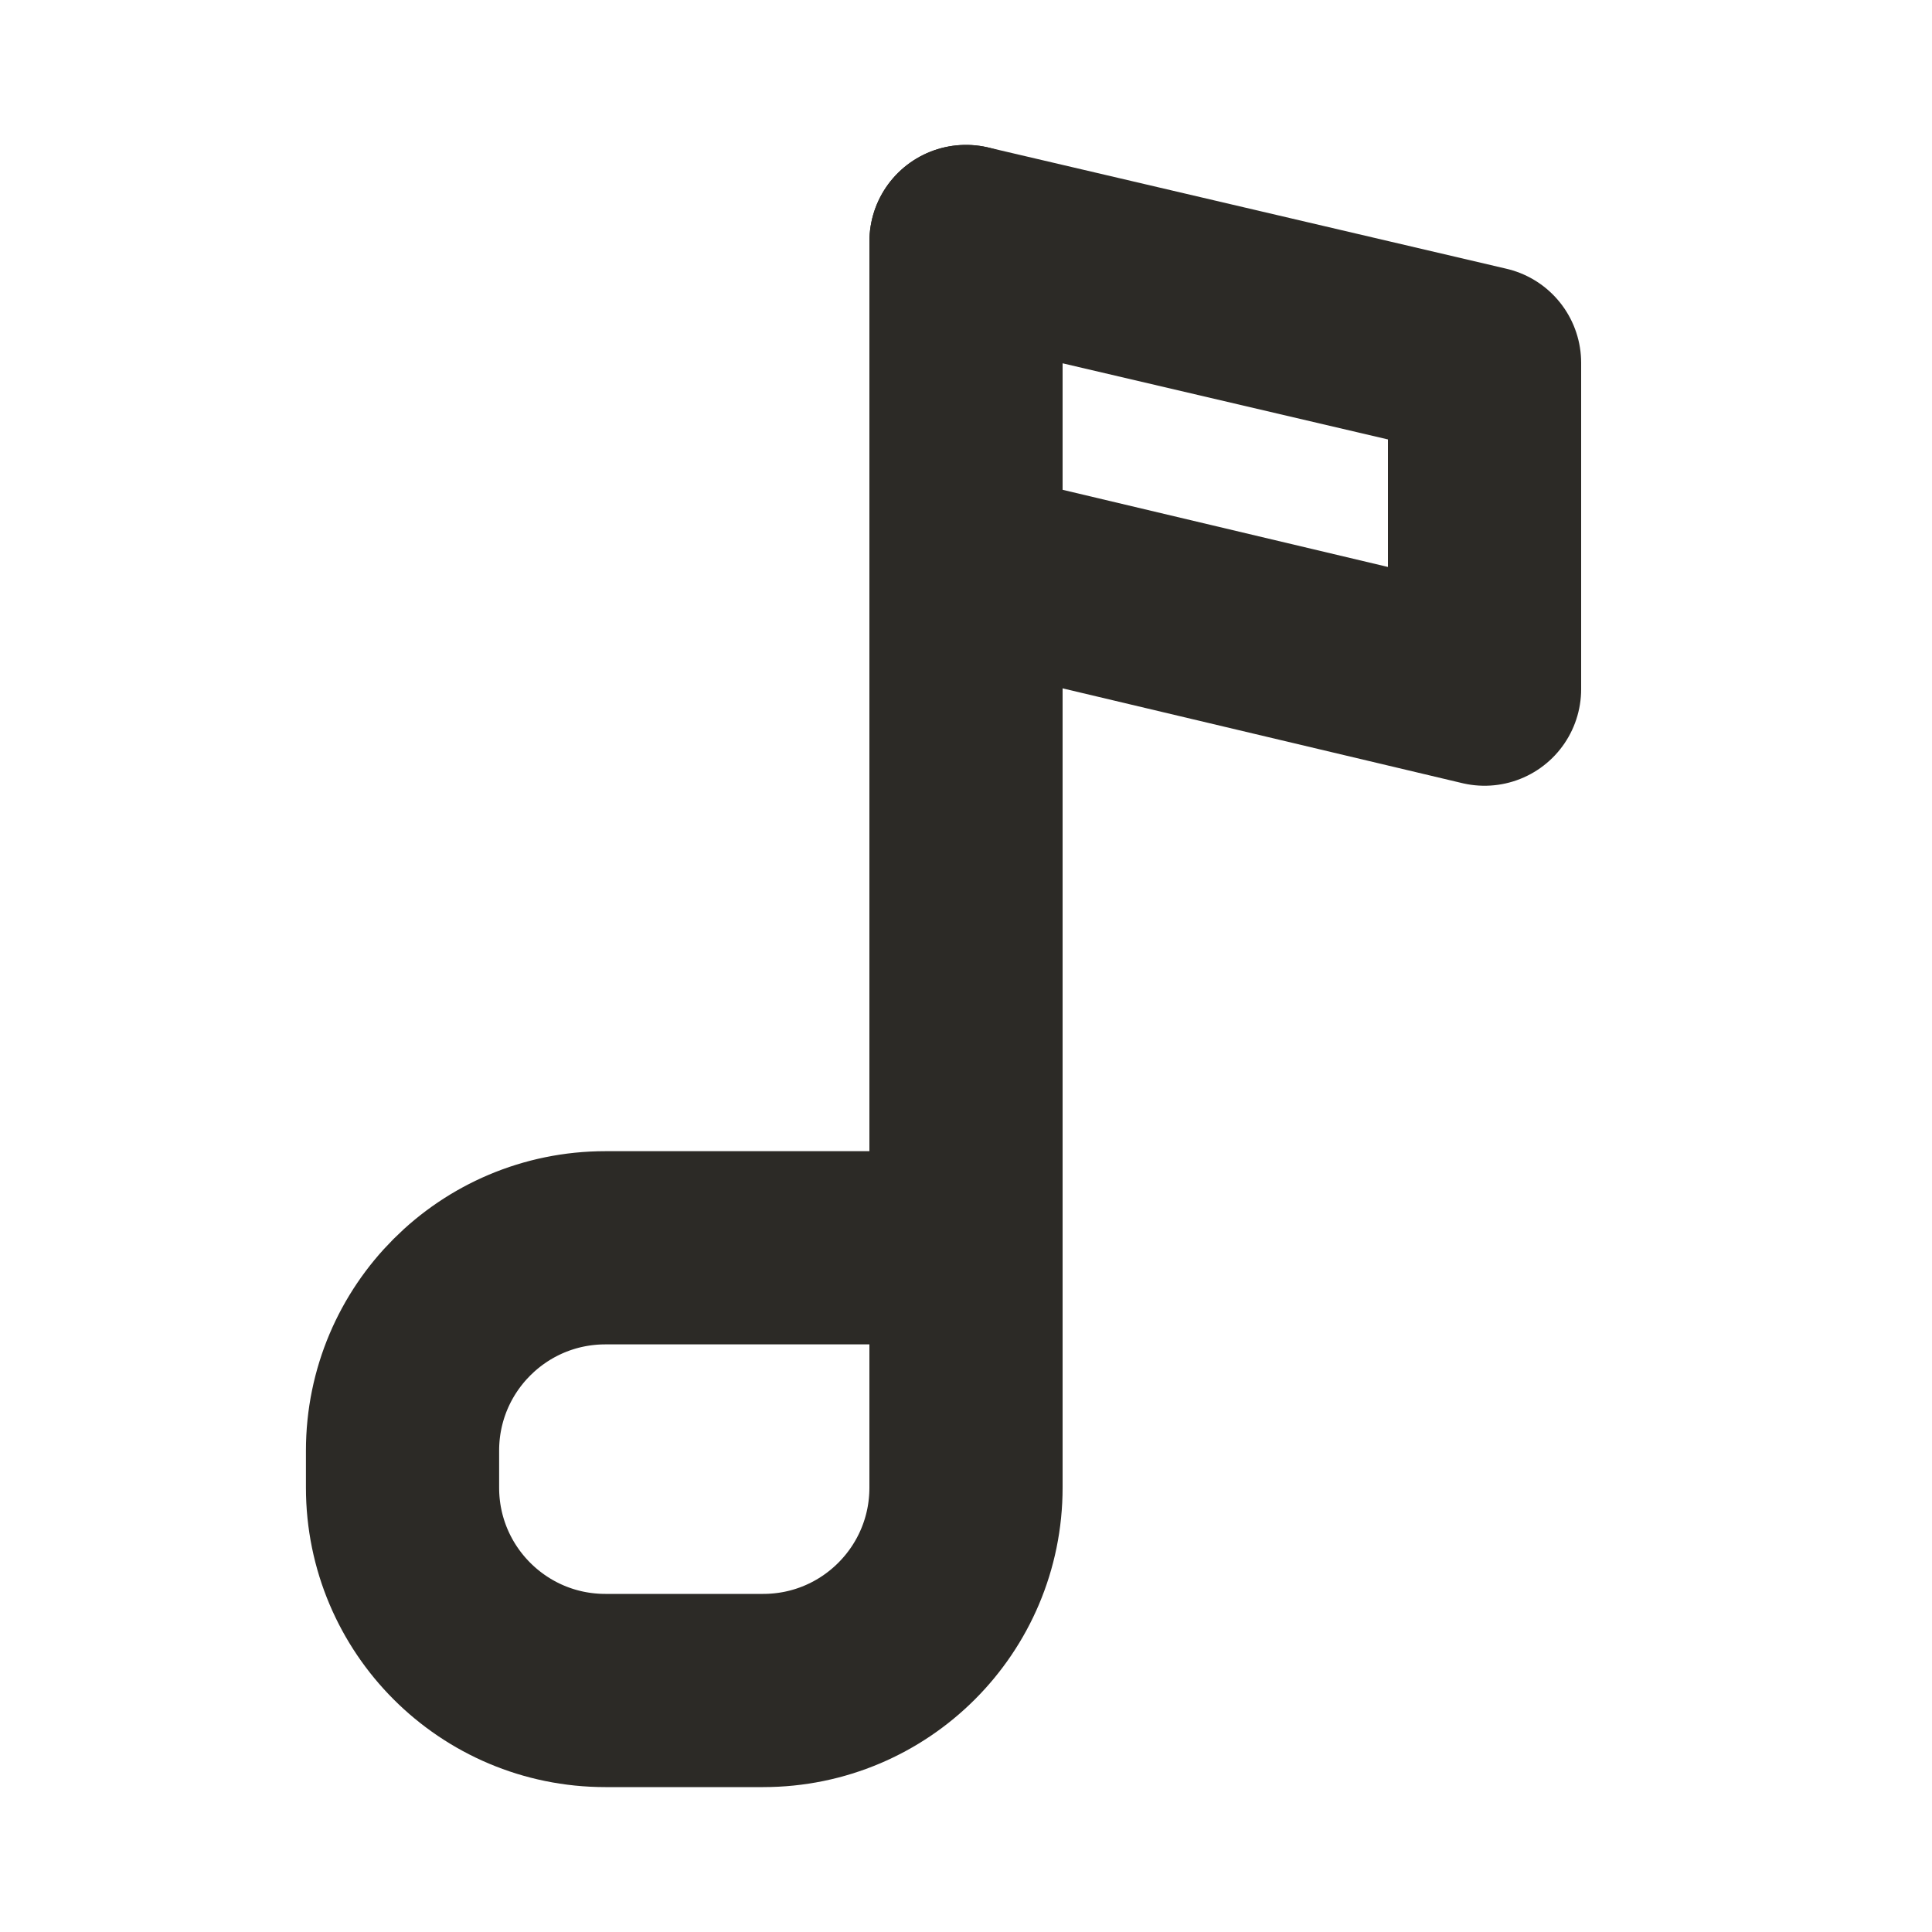
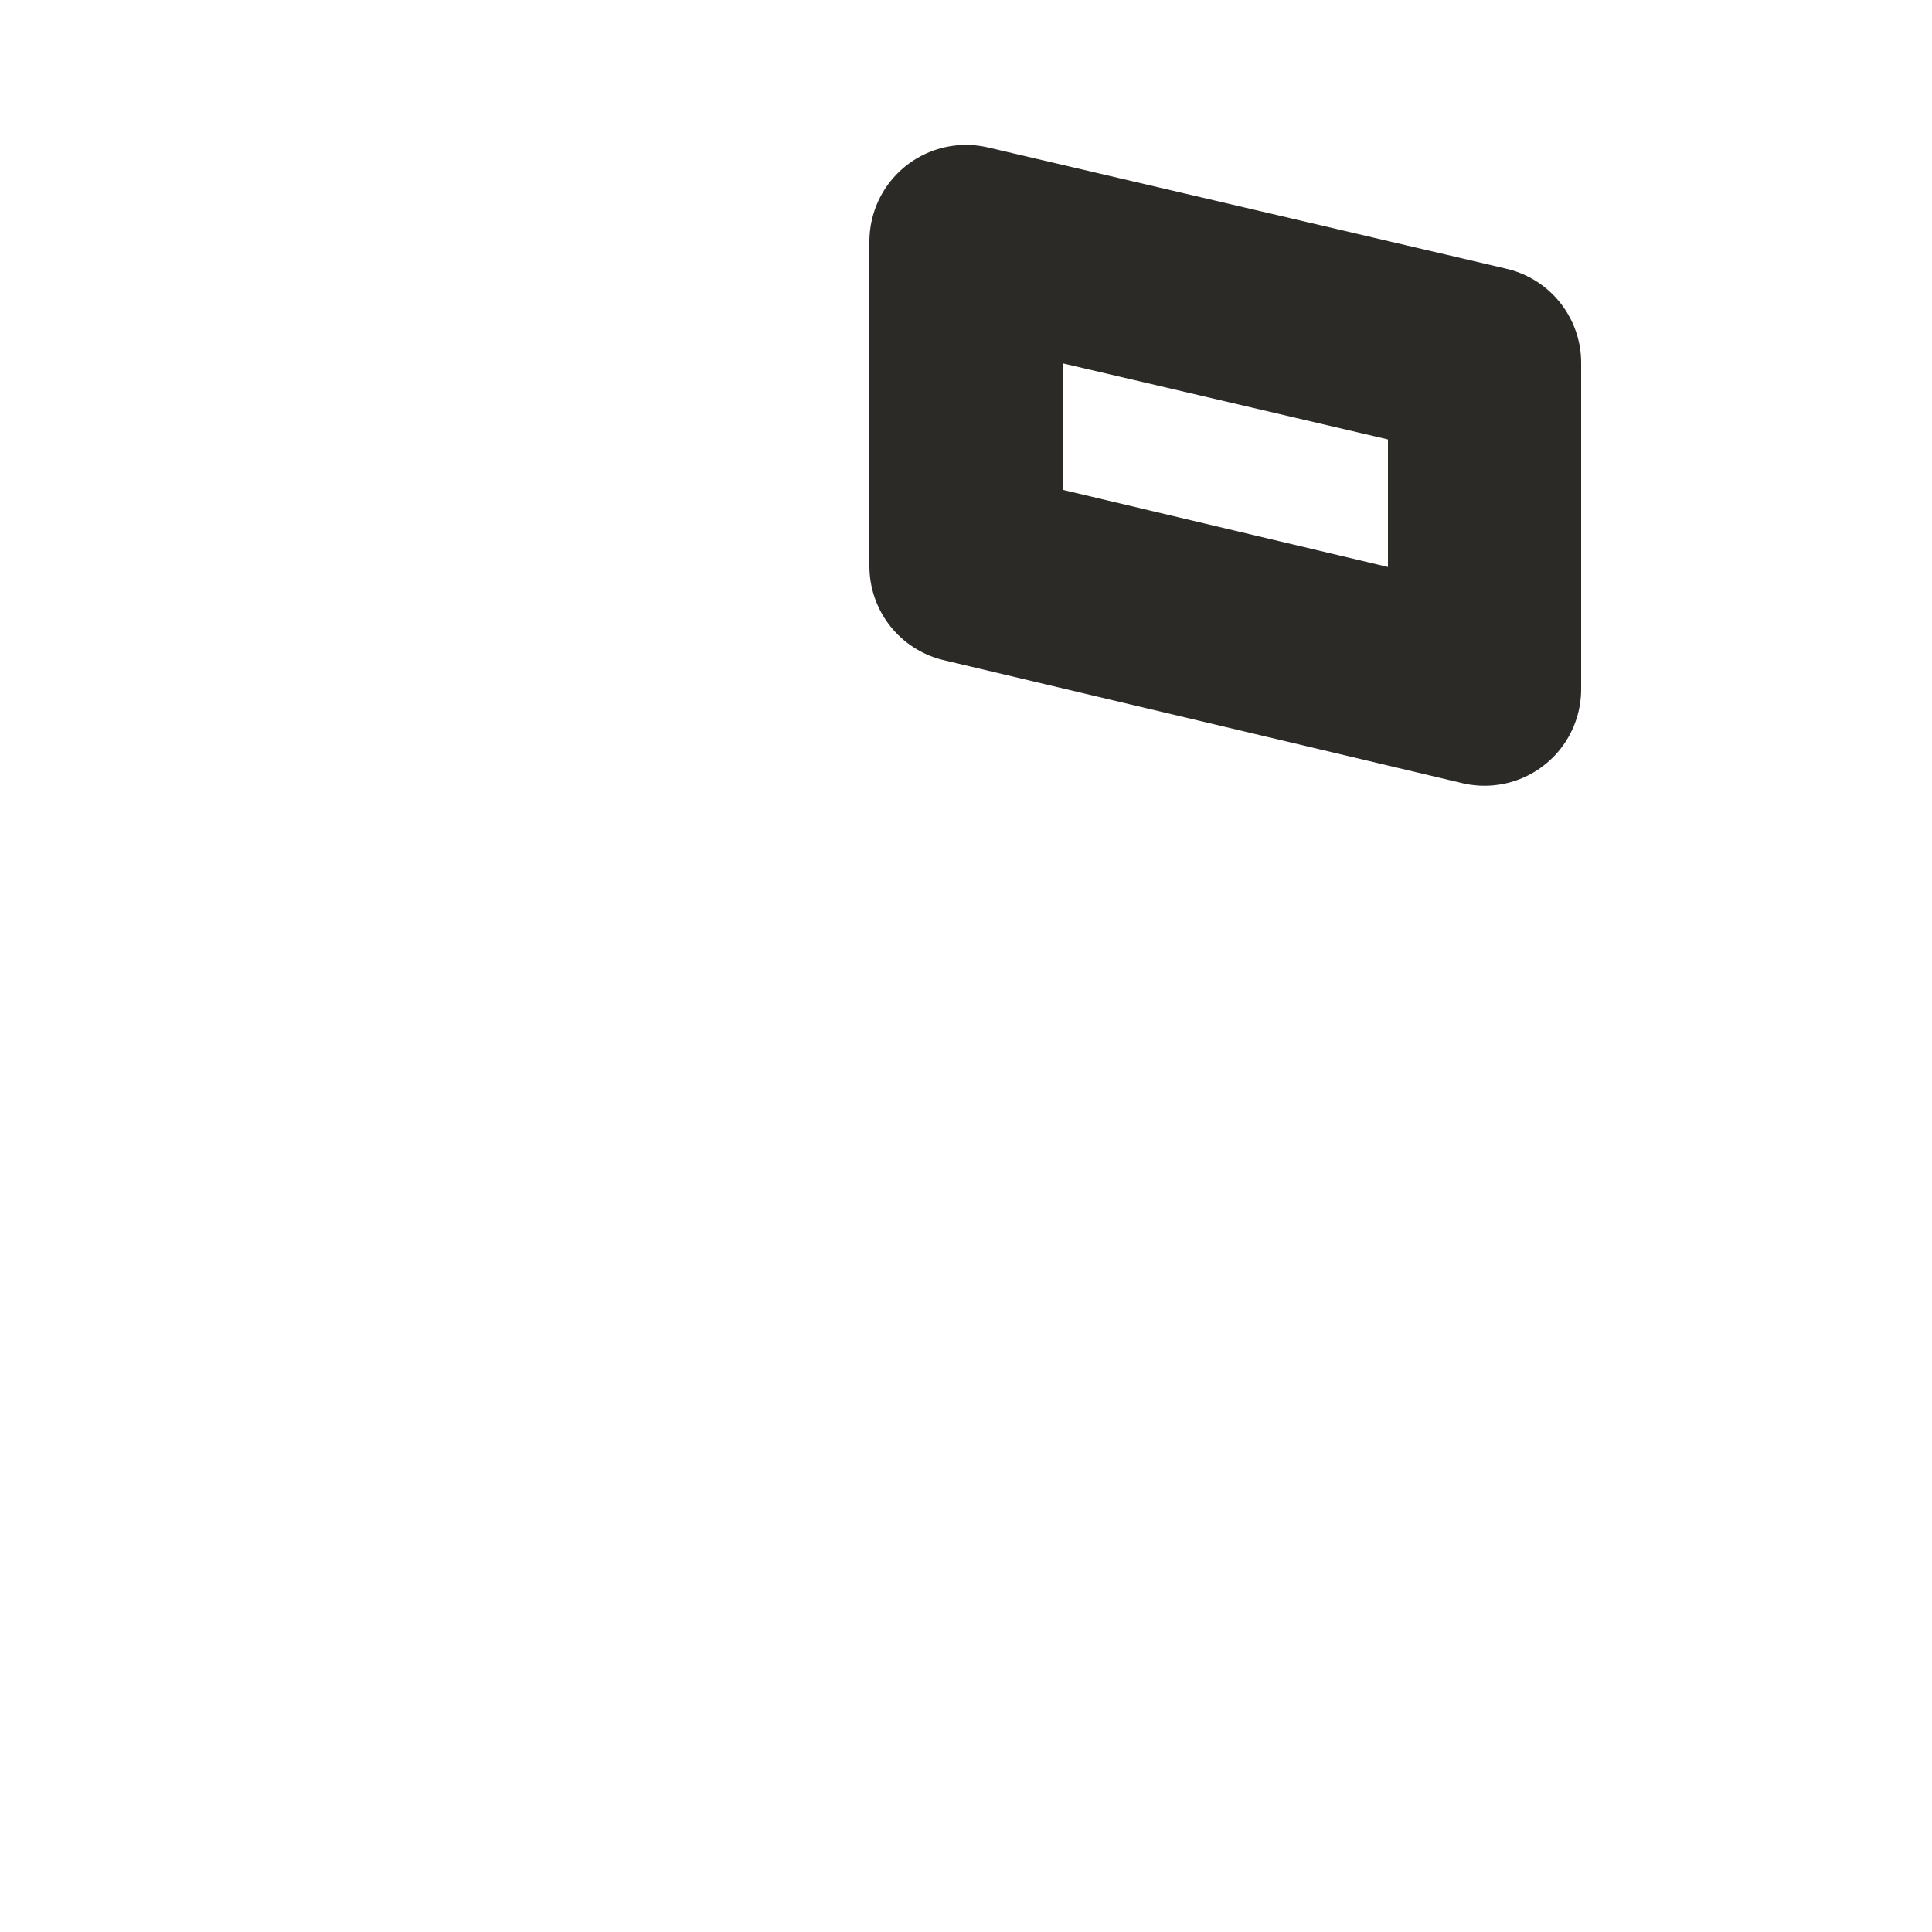
<svg xmlns="http://www.w3.org/2000/svg" width="20" height="20" viewBox="0 0 20 20" fill="none">
-   <path d="M10 2.5V14.583" stroke="#2C2A26" stroke-width="2" stroke-linecap="round" stroke-linejoin="round" />
-   <path d="M4.167 15.017C4.167 13.857 5.107 12.917 6.267 12.917H10V15.4C10 16.56 9.06 17.5 7.9 17.5H6.267C5.107 17.5 4.167 16.56 4.167 15.4V15.017Z" stroke="#2C2A26" stroke-width="2" stroke-linejoin="round" />
  <path fill-rule="evenodd" clip-rule="evenodd" d="M10 5.861L15.368 7.134V3.756L10 2.5V5.861Z" stroke="#2C2A26" stroke-width="2" stroke-linecap="round" stroke-linejoin="round" />
</svg>